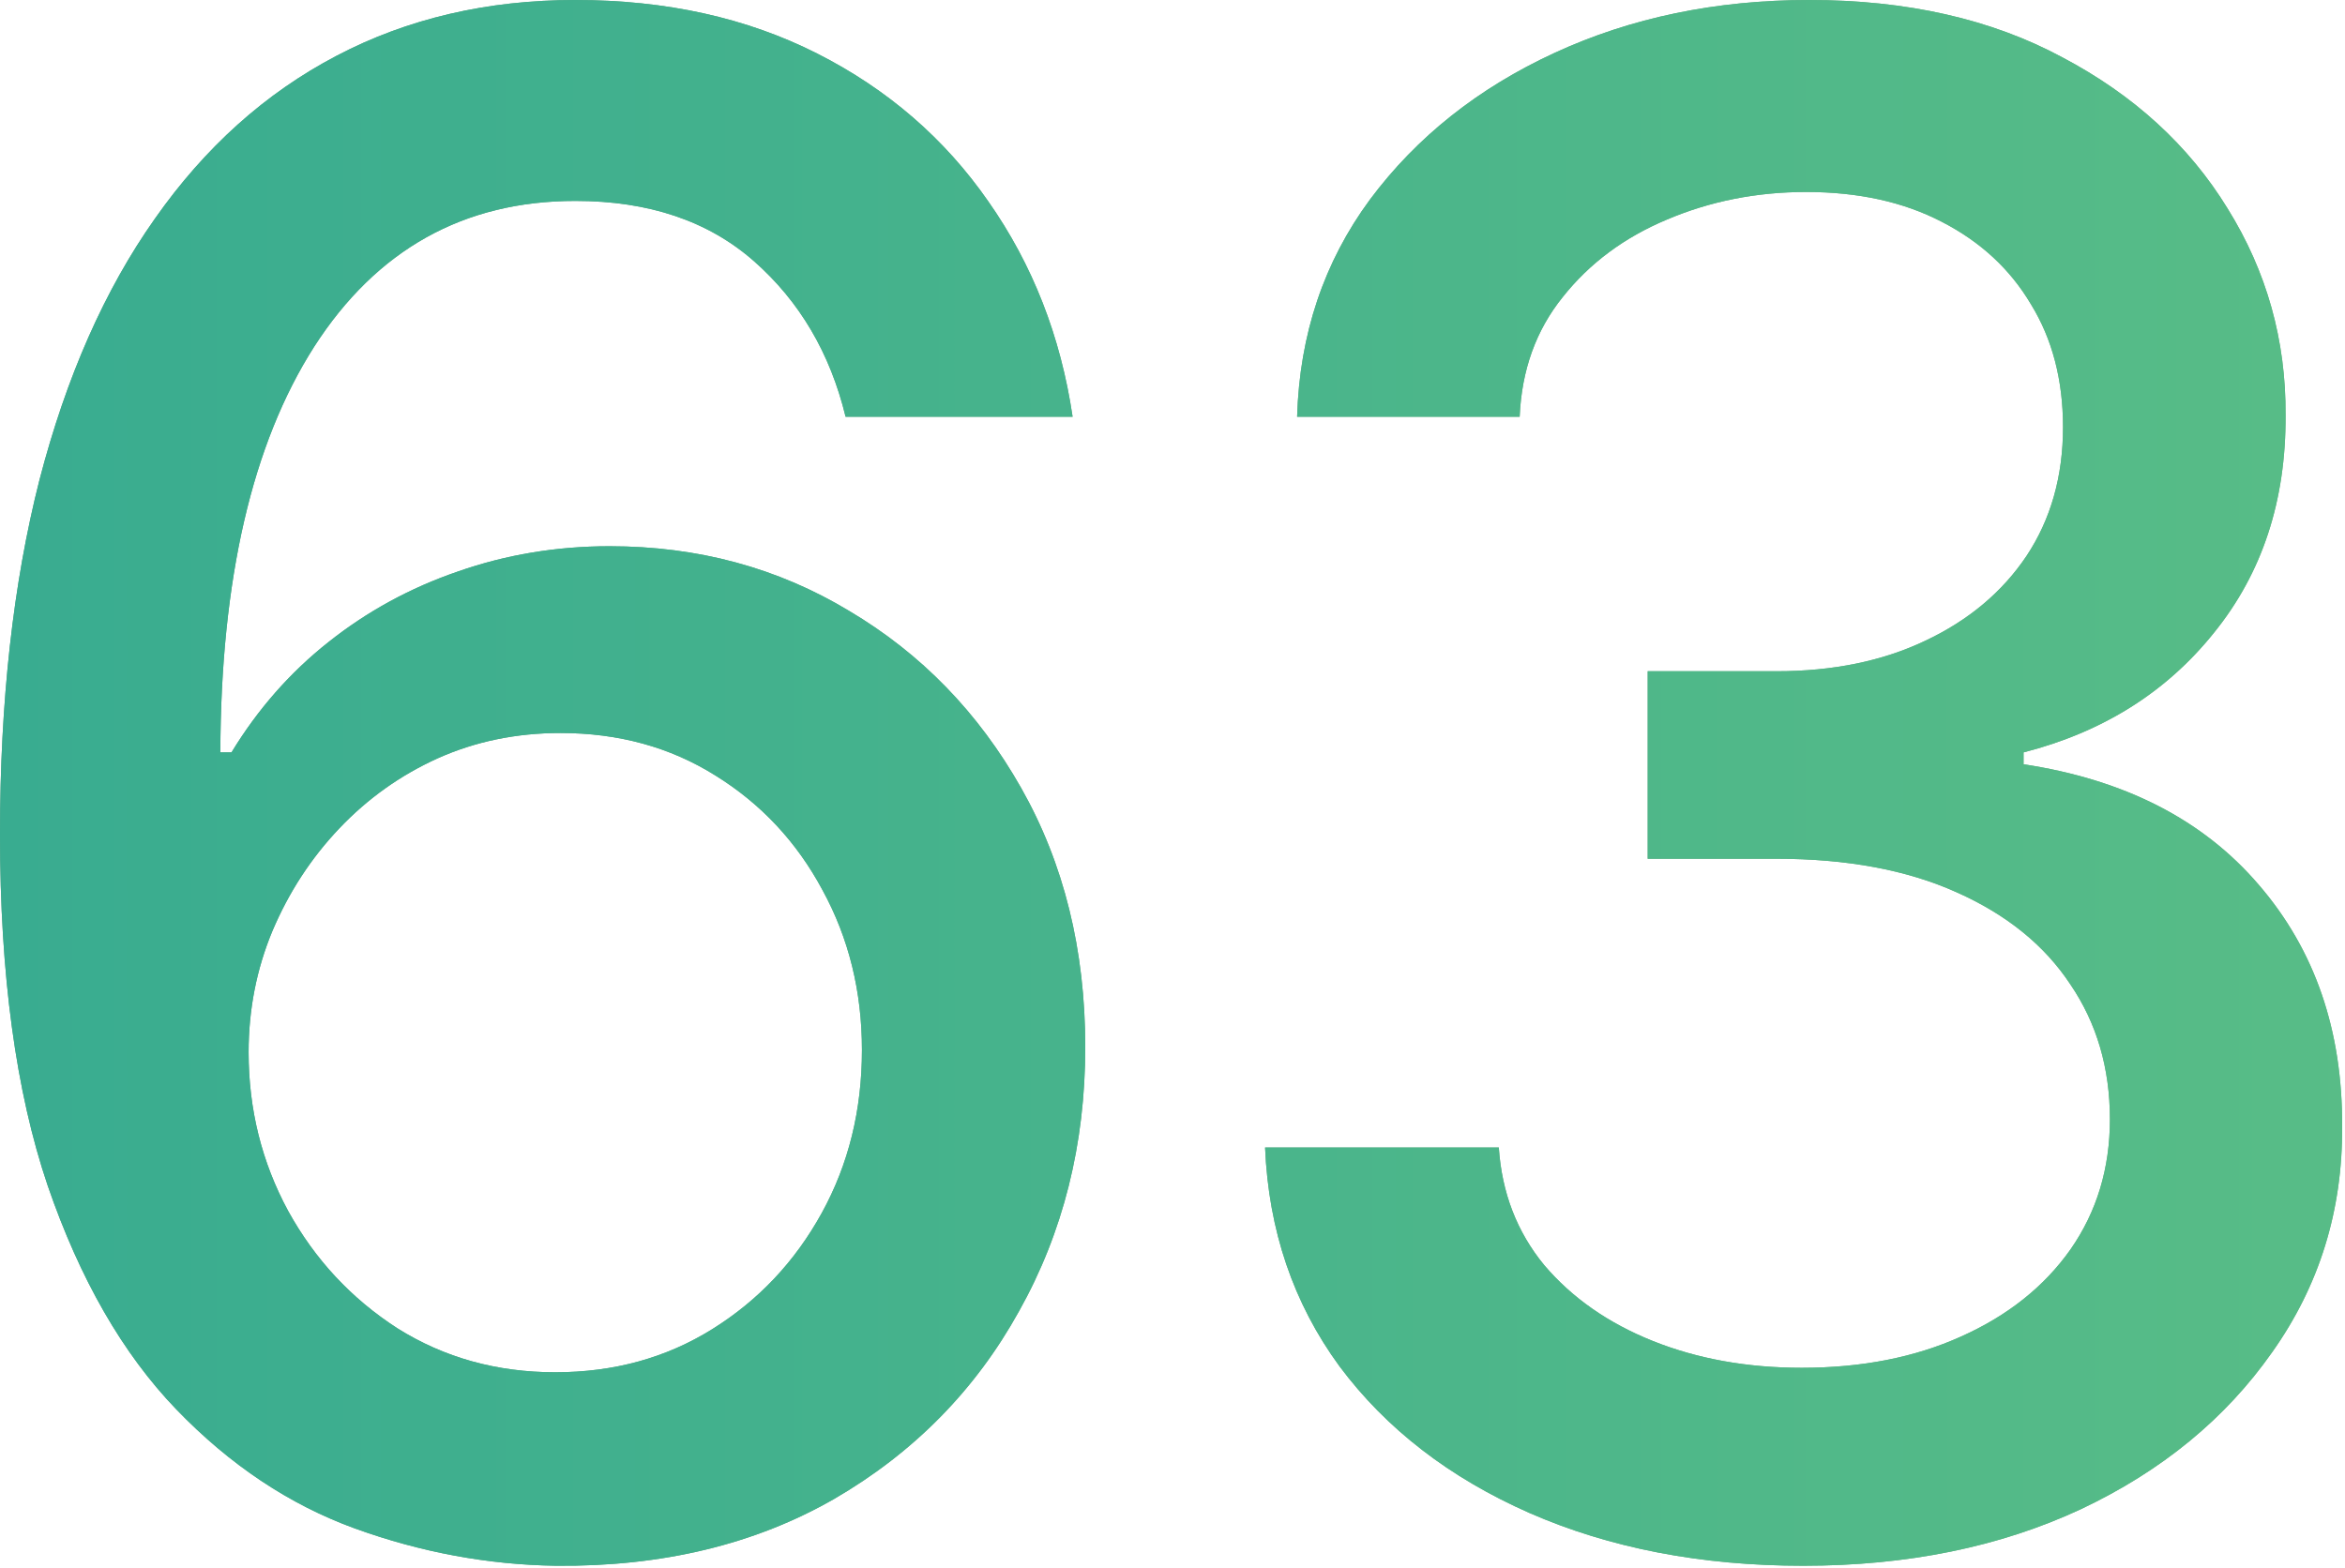
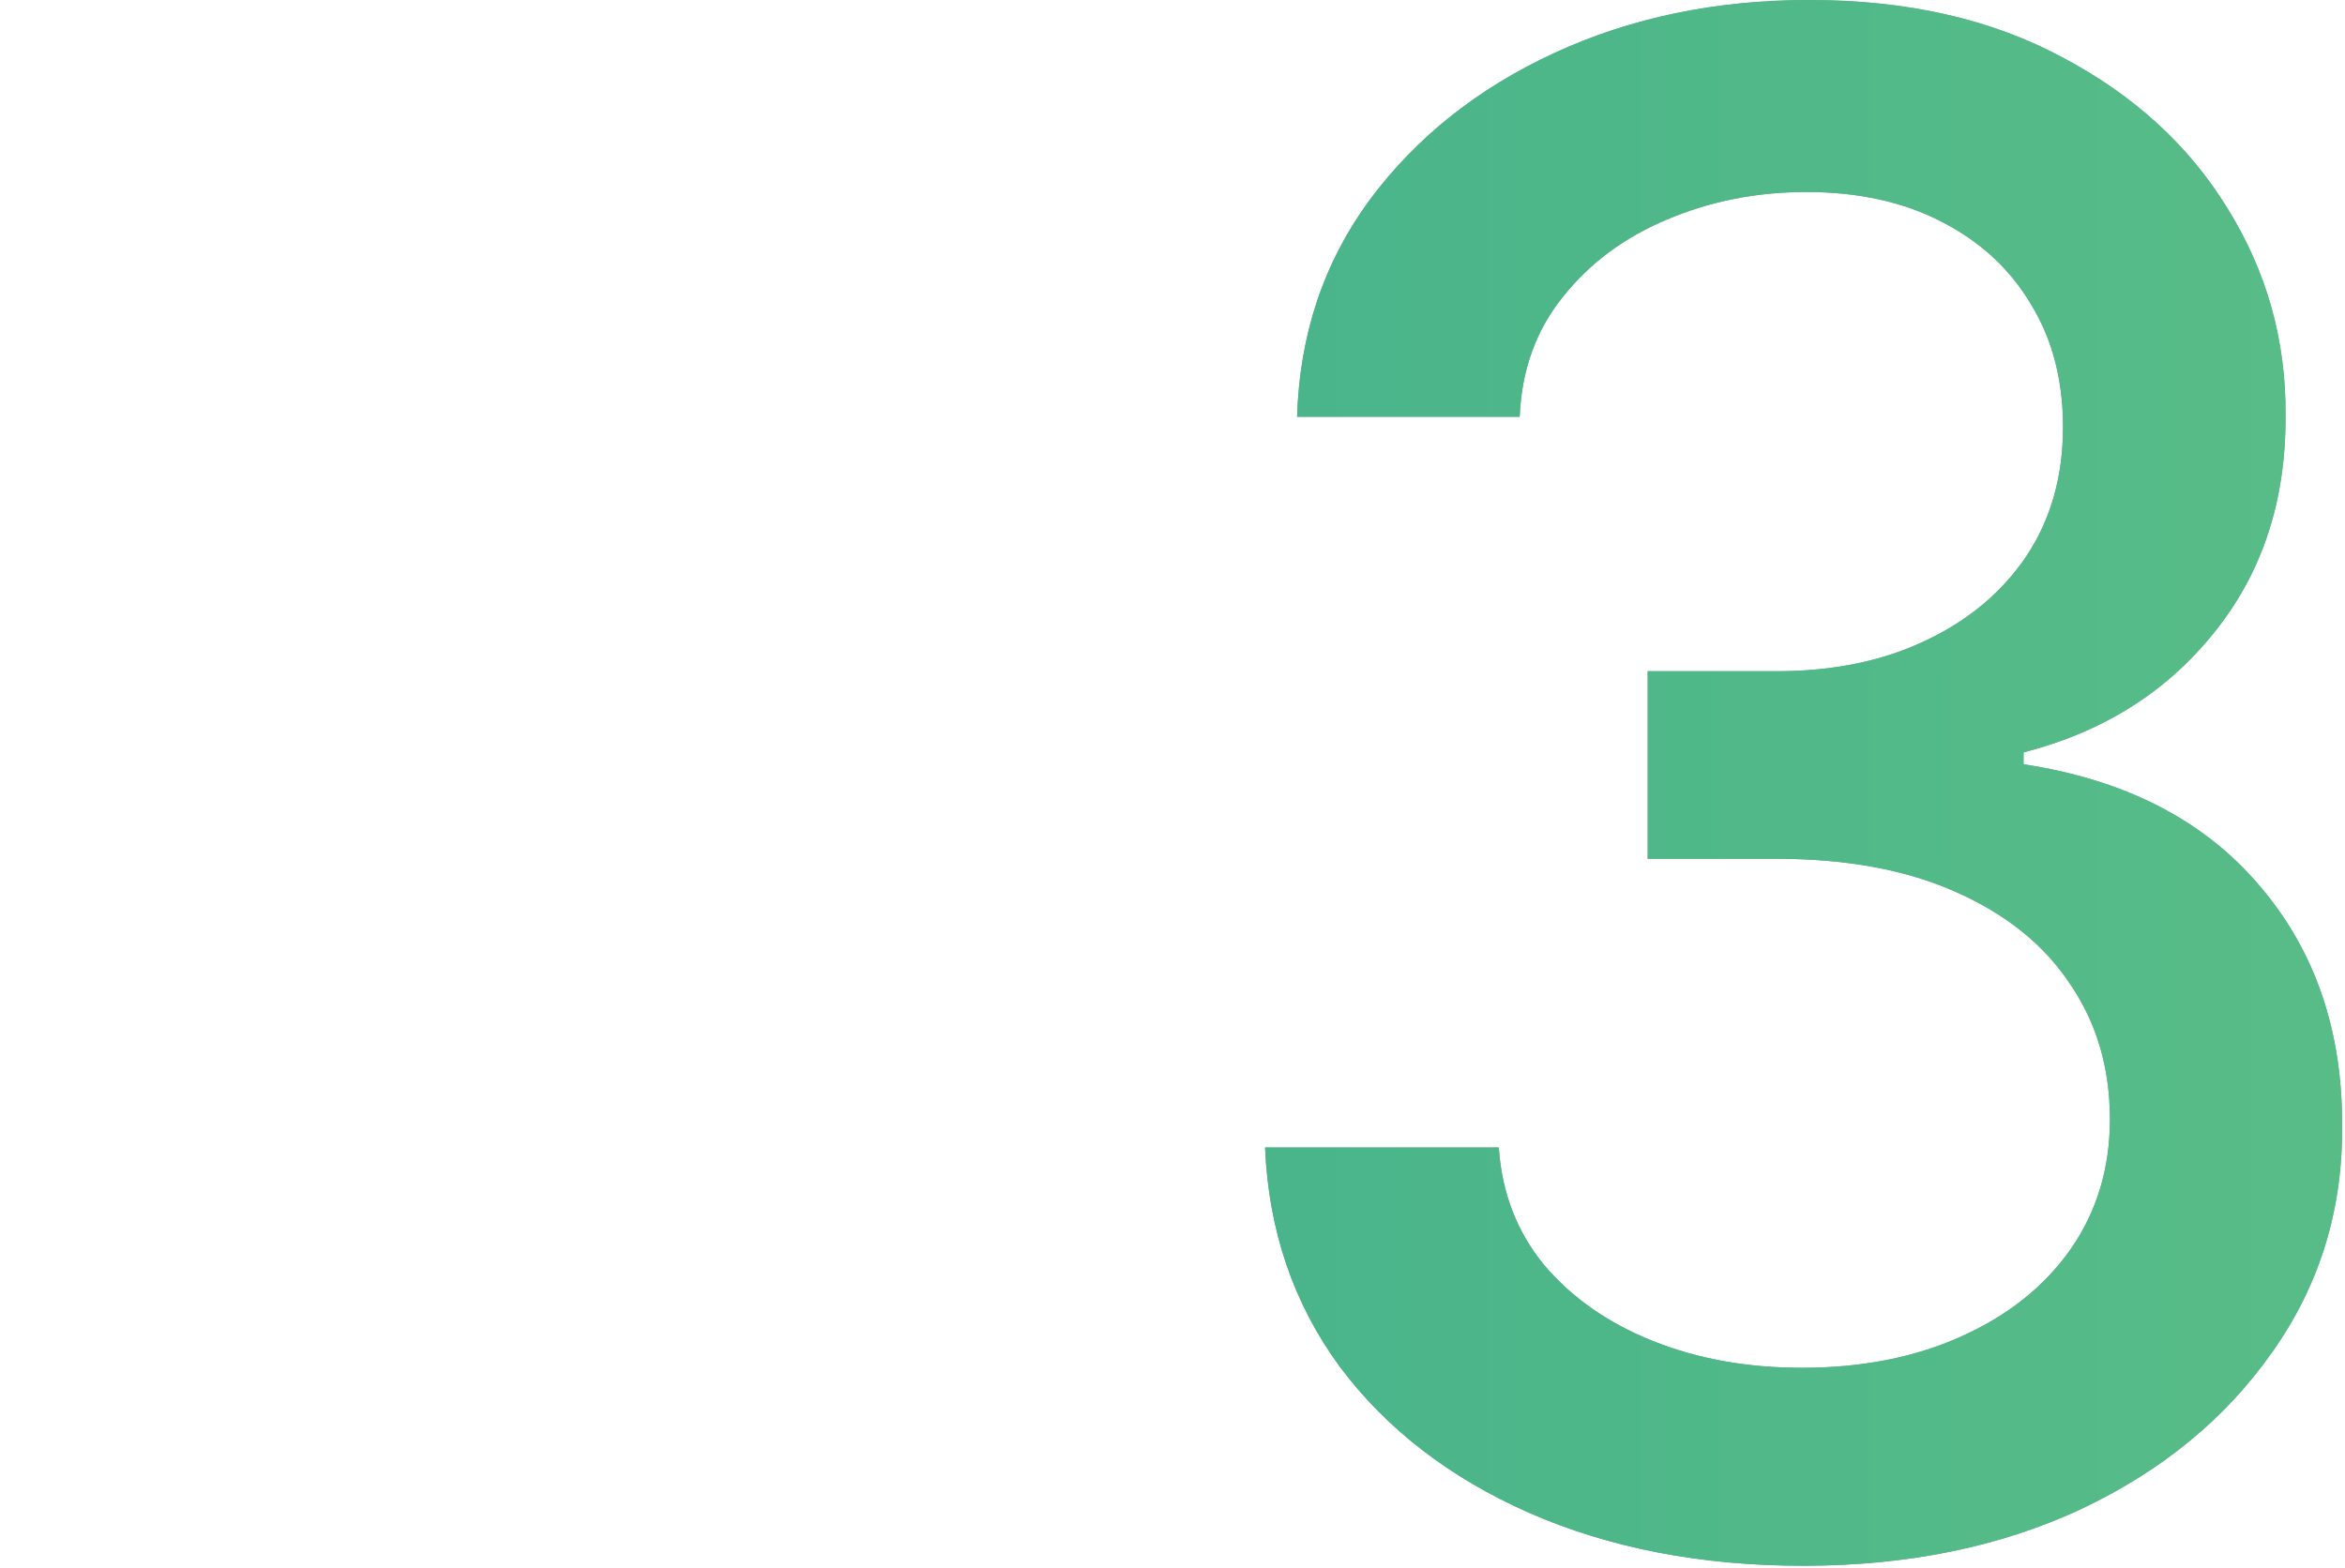
<svg xmlns="http://www.w3.org/2000/svg" viewBox="0 0 69.838 46.698" fill="none">
-   <path d="M16.559 46.641C14.535 46.611 12.54 46.242 10.574 45.532C8.623 44.823 6.85 43.641 5.254 41.986C3.658 40.33 2.379 38.106 1.419 35.313C0.473 32.52 0 29.032 0 24.85C0 20.889 0.392 17.372 1.175 14.298C1.973 11.224 3.118 8.631 4.611 6.517C6.103 4.389 7.906 2.771 10.02 1.663C12.133 0.554 14.505 0 17.136 0C19.84 0 22.242 0.532 24.34 1.596C26.439 2.66 28.138 4.131 29.439 6.007C30.754 7.884 31.589 10.02 31.944 12.414H25.183C24.724 10.522 23.815 8.978 22.456 7.781C21.096 6.584 19.323 5.985 17.136 5.985C13.81 5.985 11.217 7.434 9.355 10.33C7.507 13.227 6.576 17.254 6.562 22.412H6.894C7.677 21.126 8.638 20.032 9.776 19.131C10.929 18.214 12.214 17.512 13.633 17.025C15.067 16.522 16.574 16.271 18.155 16.271C20.786 16.271 23.165 16.914 25.293 18.2C27.436 19.471 29.143 21.229 30.414 23.476C31.685 25.722 32.321 28.293 32.321 31.19C32.321 34.086 31.663 36.71 30.348 39.059C29.047 41.409 27.215 43.271 24.85 44.646C22.485 46.005 19.722 46.67 16.559 46.641ZM16.537 40.877C18.281 40.877 19.84 40.449 21.214 39.591C22.589 38.734 23.675 37.582 24.473 36.133C25.271 34.685 25.67 33.067 25.67 31.279C25.67 29.535 25.279 27.946 24.495 26.513C23.727 25.079 22.663 23.941 21.303 23.099C19.958 22.256 18.421 21.835 16.692 21.835C15.377 21.835 14.158 22.086 13.035 22.589C11.926 23.091 10.951 23.786 10.108 24.673C9.266 25.559 8.601 26.579 8.113 27.732C7.64 28.87 7.404 30.074 7.404 31.345C7.404 33.045 7.796 34.618 8.579 36.067C9.377 37.515 10.463 38.683 11.838 39.569C13.227 40.441 14.793 40.877 16.537 40.877Z" fill="url(#paint0_linear_444_1576)" />
-   <path d="M16.559 46.641C14.535 46.611 12.54 46.242 10.574 45.532C8.623 44.823 6.85 43.641 5.254 41.986C3.658 40.33 2.379 38.106 1.419 35.313C0.473 32.52 0 29.032 0 24.85C0 20.889 0.392 17.372 1.175 14.298C1.973 11.224 3.118 8.631 4.611 6.517C6.103 4.389 7.906 2.771 10.02 1.663C12.133 0.554 14.505 0 17.136 0C19.84 0 22.242 0.532 24.34 1.596C26.439 2.66 28.138 4.131 29.439 6.007C30.754 7.884 31.589 10.02 31.944 12.414H25.183C24.724 10.522 23.815 8.978 22.456 7.781C21.096 6.584 19.323 5.985 17.136 5.985C13.81 5.985 11.217 7.434 9.355 10.33C7.507 13.227 6.576 17.254 6.562 22.412H6.894C7.677 21.126 8.638 20.032 9.776 19.131C10.929 18.214 12.214 17.512 13.633 17.025C15.067 16.522 16.574 16.271 18.155 16.271C20.786 16.271 23.165 16.914 25.293 18.2C27.436 19.471 29.143 21.229 30.414 23.476C31.685 25.722 32.321 28.293 32.321 31.19C32.321 34.086 31.663 36.71 30.348 39.059C29.047 41.409 27.215 43.271 24.85 44.646C22.485 46.005 19.722 46.67 16.559 46.641ZM16.537 40.877C18.281 40.877 19.84 40.449 21.214 39.591C22.589 38.734 23.675 37.582 24.473 36.133C25.271 34.685 25.67 33.067 25.67 31.279C25.67 29.535 25.279 27.946 24.495 26.513C23.727 25.079 22.663 23.941 21.303 23.099C19.958 22.256 18.421 21.835 16.692 21.835C15.377 21.835 14.158 22.086 13.035 22.589C11.926 23.091 10.951 23.786 10.108 24.673C9.266 25.559 8.601 26.579 8.113 27.732C7.64 28.87 7.404 30.074 7.404 31.345C7.404 33.045 7.796 34.618 8.579 36.067C9.377 37.515 10.463 38.683 11.838 39.569C13.227 40.441 14.793 40.877 16.537 40.877Z" fill="url(#paint1_linear_444_1576)" />
  <path d="M53.704 46.641C50.659 46.641 47.94 46.116 45.546 45.067C43.167 44.018 41.282 42.562 39.893 40.7C38.519 38.823 37.78 36.65 37.676 34.182H44.637C44.726 35.527 45.176 36.695 45.989 37.685C46.817 38.66 47.896 39.414 49.226 39.946C50.556 40.478 52.034 40.744 53.659 40.744C55.447 40.744 57.029 40.434 58.403 39.813C59.792 39.192 60.879 38.328 61.662 37.219C62.445 36.096 62.837 34.803 62.837 33.34C62.837 31.818 62.445 30.481 61.662 29.328C60.893 28.16 59.763 27.244 58.27 26.579C56.792 25.914 55.004 25.581 52.906 25.581H49.071V19.995H52.906C54.59 19.995 56.068 19.692 57.339 19.086C58.625 18.48 59.63 17.638 60.354 16.559C61.078 15.466 61.44 14.187 61.44 12.724C61.44 11.32 61.122 10.101 60.487 9.067C59.866 8.017 58.979 7.197 57.827 6.606C56.689 6.015 55.344 5.719 53.792 5.719C52.314 5.719 50.933 5.993 49.647 6.539C48.376 7.071 47.341 7.84 46.544 8.845C45.745 9.835 45.317 11.025 45.258 12.414H38.63C38.703 9.961 39.428 7.803 40.802 5.941C42.191 4.079 44.024 2.623 46.3 1.574C48.576 0.525 51.103 0 53.881 0C56.792 0 59.305 0.569 61.418 1.707C63.546 2.83 65.187 4.33 66.339 6.207C67.507 8.084 68.083 10.138 68.068 12.37C68.083 14.911 67.374 17.069 65.94 18.843C64.521 20.616 62.63 21.806 60.265 22.412V22.766C63.28 23.224 65.615 24.421 67.27 26.357C68.94 28.293 69.768 30.695 69.753 33.562C69.768 36.059 69.073 38.298 67.669 40.279C66.28 42.259 64.381 43.818 61.972 44.956C59.563 46.079 56.807 46.641 53.704 46.641Z" fill="url(#paint2_linear_444_1576)" />
  <path d="M53.704 46.641C50.659 46.641 47.94 46.116 45.546 45.067C43.167 44.018 41.282 42.562 39.893 40.7C38.519 38.823 37.78 36.65 37.676 34.182H44.637C44.726 35.527 45.176 36.695 45.989 37.685C46.817 38.66 47.896 39.414 49.226 39.946C50.556 40.478 52.034 40.744 53.659 40.744C55.447 40.744 57.029 40.434 58.403 39.813C59.792 39.192 60.879 38.328 61.662 37.219C62.445 36.096 62.837 34.803 62.837 33.34C62.837 31.818 62.445 30.481 61.662 29.328C60.893 28.16 59.763 27.244 58.27 26.579C56.792 25.914 55.004 25.581 52.906 25.581H49.071V19.995H52.906C54.59 19.995 56.068 19.692 57.339 19.086C58.625 18.48 59.63 17.638 60.354 16.559C61.078 15.466 61.44 14.187 61.44 12.724C61.44 11.32 61.122 10.101 60.487 9.067C59.866 8.017 58.979 7.197 57.827 6.606C56.689 6.015 55.344 5.719 53.792 5.719C52.314 5.719 50.933 5.993 49.647 6.539C48.376 7.071 47.341 7.84 46.544 8.845C45.745 9.835 45.317 11.025 45.258 12.414H38.63C38.703 9.961 39.428 7.803 40.802 5.941C42.191 4.079 44.024 2.623 46.3 1.574C48.576 0.525 51.103 0 53.881 0C56.792 0 59.305 0.569 61.418 1.707C63.546 2.83 65.187 4.33 66.339 6.207C67.507 8.084 68.083 10.138 68.068 12.37C68.083 14.911 67.374 17.069 65.94 18.843C64.521 20.616 62.63 21.806 60.265 22.412V22.766C63.28 23.224 65.615 24.421 67.27 26.357C68.94 28.293 69.768 30.695 69.753 33.562C69.768 36.059 69.073 38.298 67.669 40.279C66.28 42.259 64.381 43.818 61.972 44.956C59.563 46.079 56.807 46.641 53.704 46.641Z" fill="url(#paint3_linear_444_1576)" />
  <defs>
    <linearGradient id="paint0_linear_444_1576" x1="0" y1="93.5" x2="279.66" y2="93.5" gradientUnits="userSpaceOnUse">
      <stop stop-color="#599F81" />
      <stop offset="1" stop-color="#BEE290" />
    </linearGradient>
    <linearGradient id="paint1_linear_444_1576" x1="0" y1="93.5" x2="279.66" y2="93.5" gradientUnits="userSpaceOnUse">
      <stop stop-color="#39AC90" />
      <stop offset="1" stop-color="#B4ED6B" />
    </linearGradient>
    <linearGradient id="paint2_linear_444_1576" x1="0" y1="93.5" x2="279.66" y2="93.5" gradientUnits="userSpaceOnUse">
      <stop stop-color="#599F81" />
      <stop offset="1" stop-color="#BEE290" />
    </linearGradient>
    <linearGradient id="paint3_linear_444_1576" x1="0" y1="93.5" x2="279.66" y2="93.5" gradientUnits="userSpaceOnUse">
      <stop stop-color="#39AC90" />
      <stop offset="1" stop-color="#B4ED6B" />
    </linearGradient>
  </defs>
</svg>